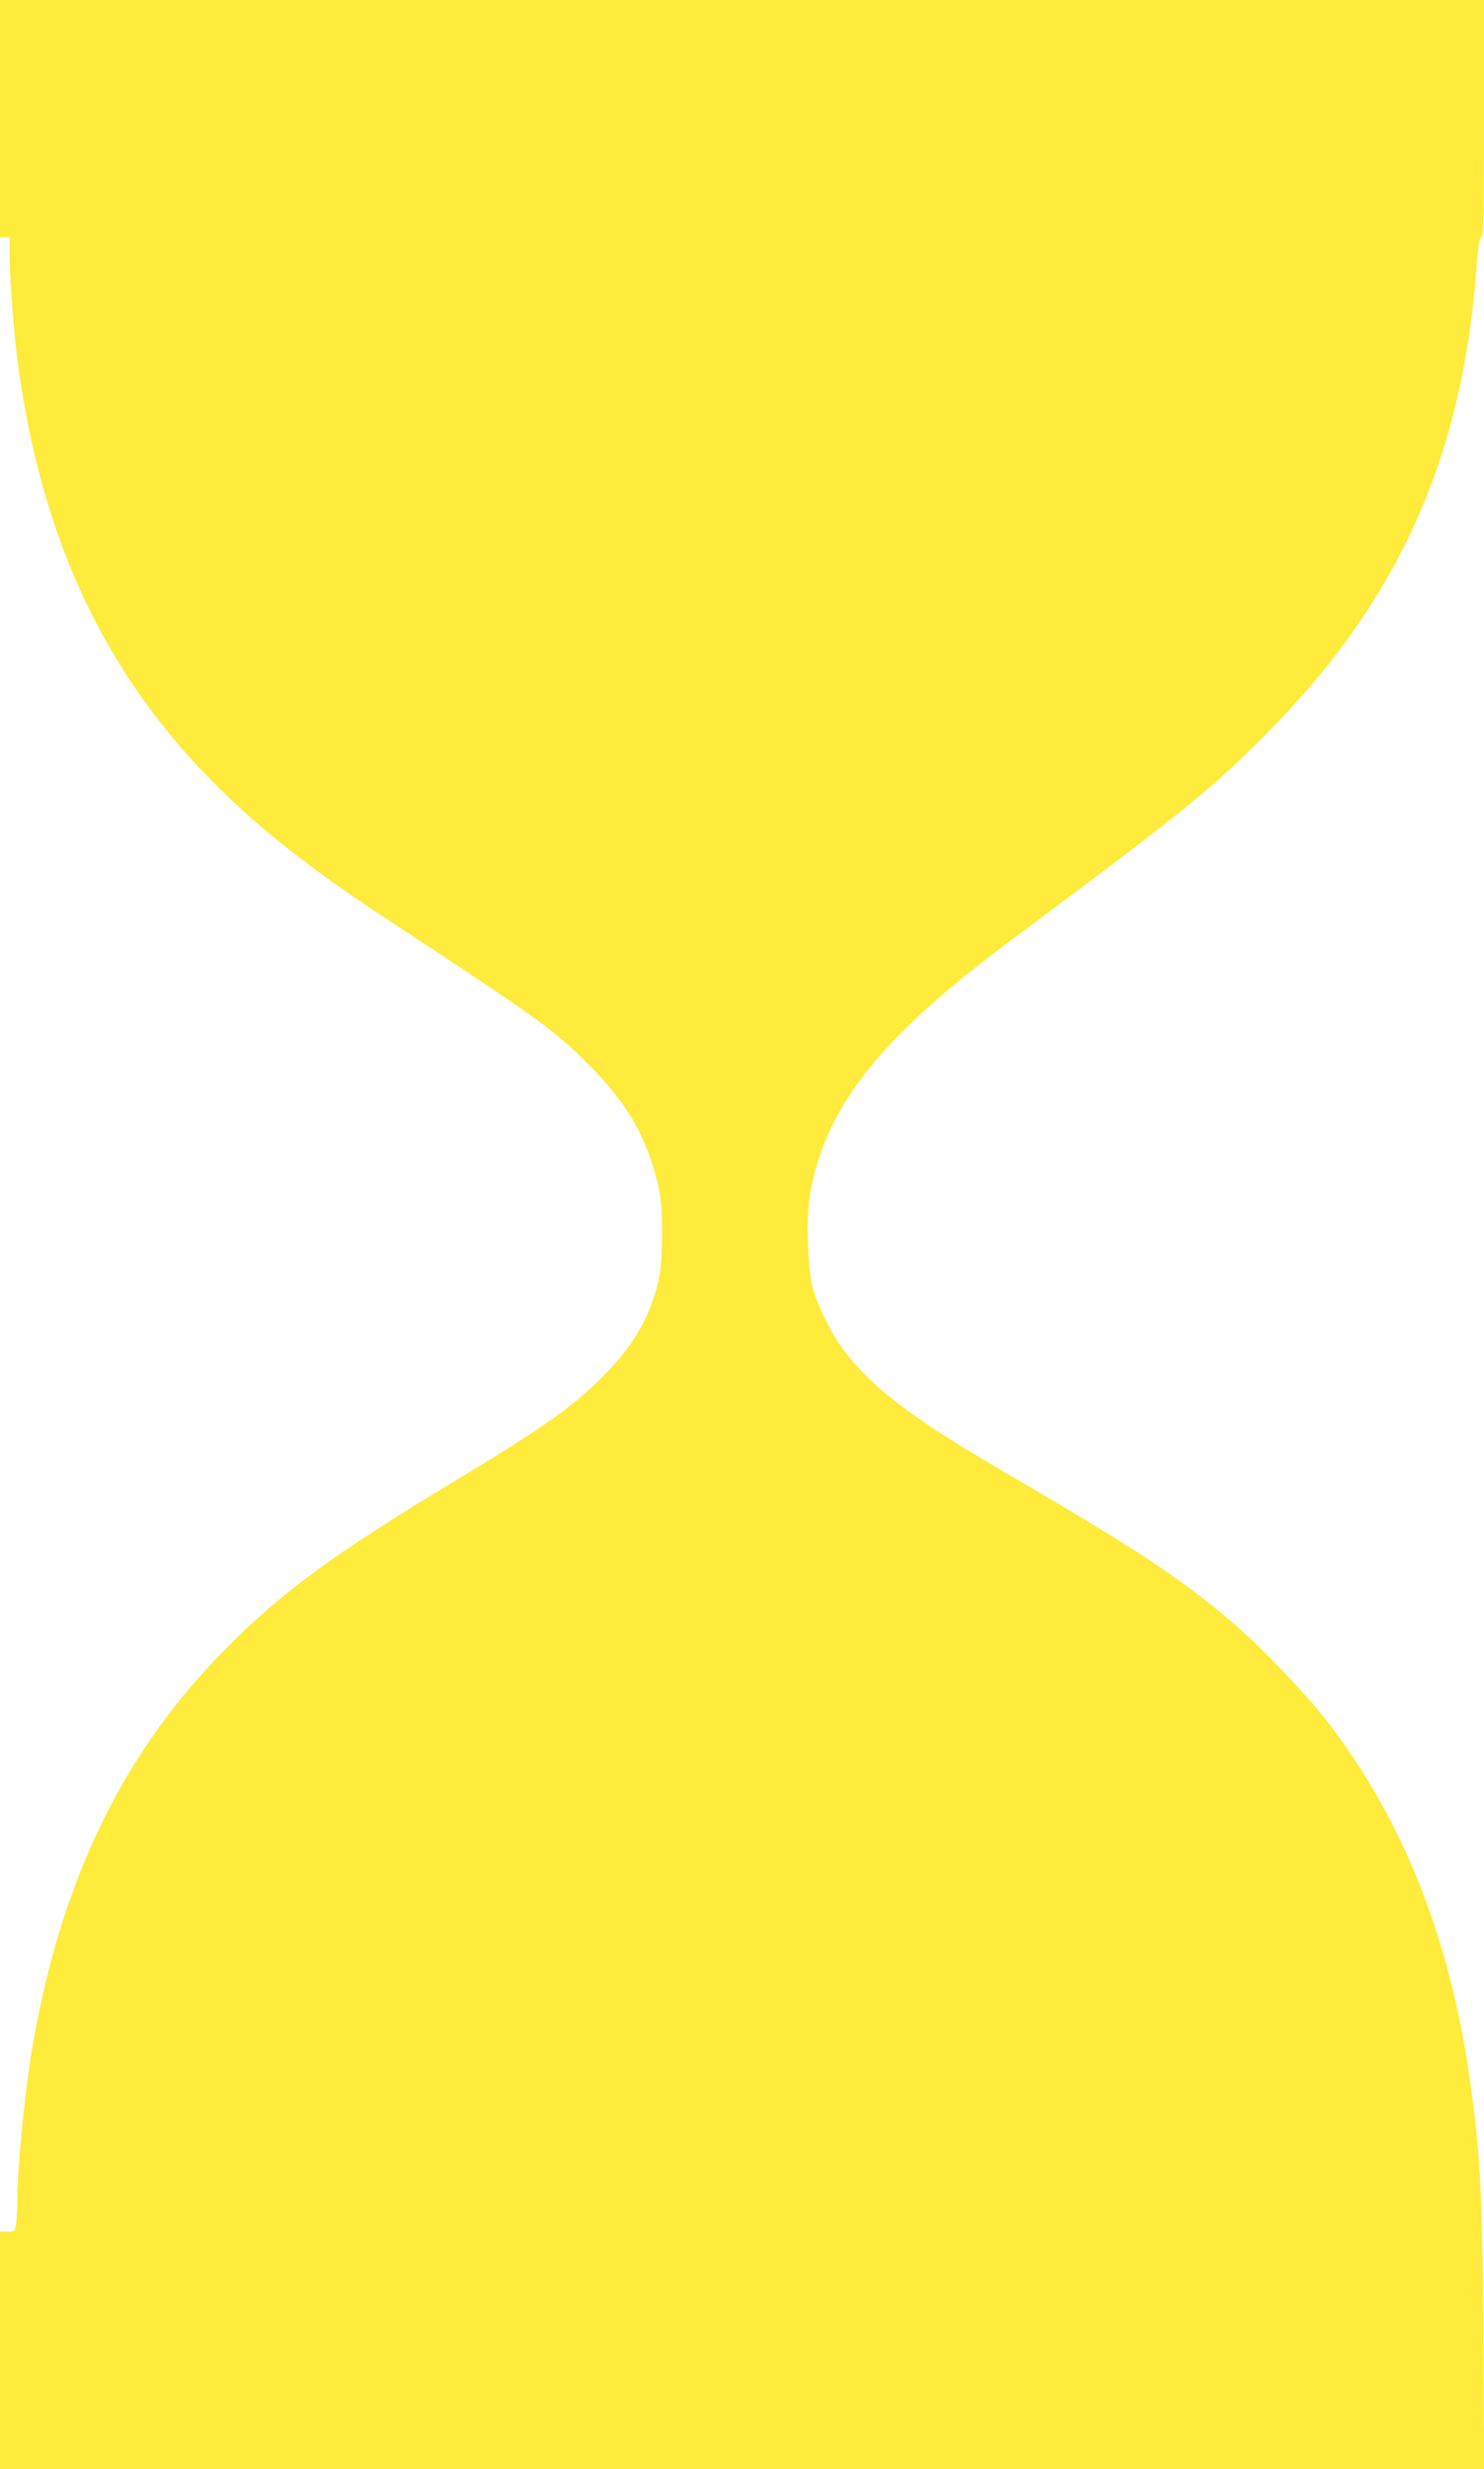
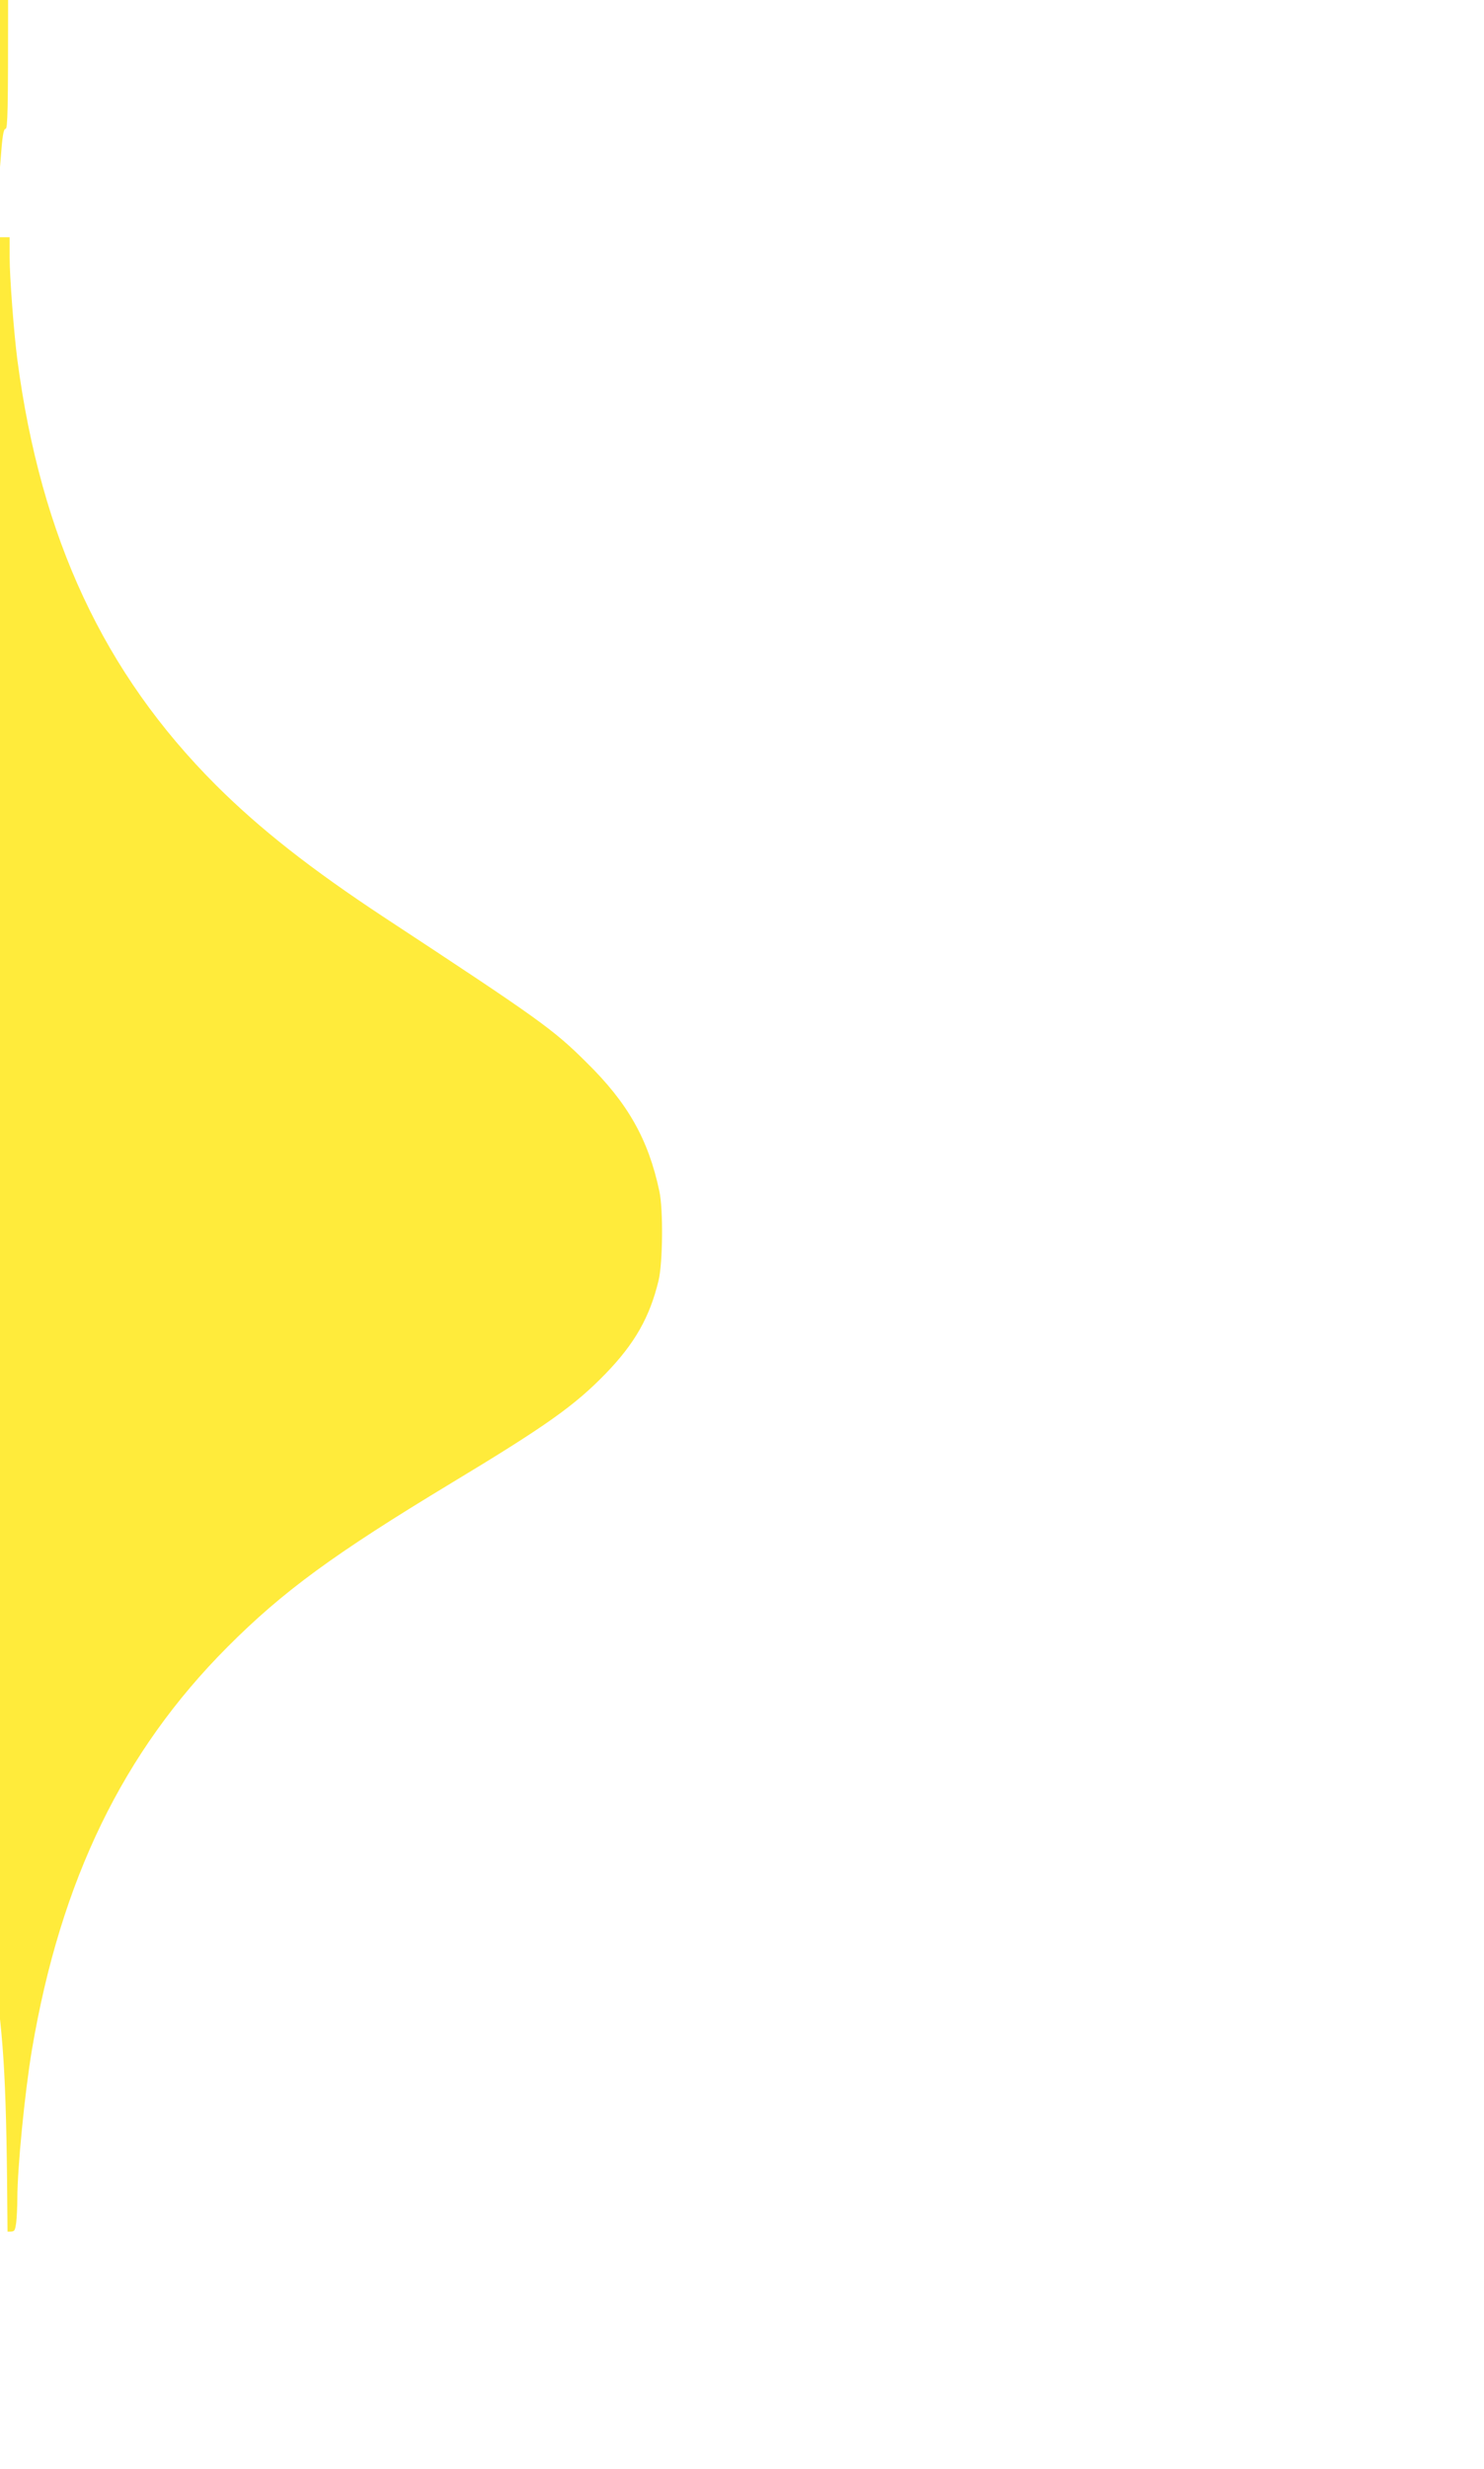
<svg xmlns="http://www.w3.org/2000/svg" version="1.0" width="770pt" height="1280pt" viewBox="0 0 770 1280" preserveAspectRatio="xMidYMid meet">
  <g transform="translate(0,1280) scale(0.1,-0.1)" fill="#ffeb3b" stroke="none">
-     <path d="M0 12185 l0 -615 25 0 25 0 0 -102 c0 -106 22 -393 40 -533 122 -924 449 -1624 1030 -2205 229 -228 492 -435 878 -689 802 -527 872 -577 1045 -749 215 -211 321 -399 378 -667 21 -94 18 -374 -4 -464 -46 -191 -124 -327 -274 -482 -161 -166 -307 -270 -803 -569 -608 -367 -873 -561 -1160 -849 -542 -543 -865 -1209 -1014 -2086 -37 -219 -76 -614 -76 -774 0 -43 -3 -99 -6 -125 -7 -46 -7 -46 -45 -46 l-39 0 0 -615 0 -615 3851 0 3850 0 -4 668 c-5 765 -16 971 -72 1362 -107 748 -362 1373 -766 1880 -96 121 -327 360 -444 461 -291 249 -499 386 -1240 819 -445 259 -654 419 -801 615 -61 81 -134 230 -159 325 -23 87 -32 354 -15 458 73 462 355 823 1040 1333 943 702 1058 796 1370 1115 652 669 980 1408 1051 2372 9 123 15 162 26 162 11 0 13 107 13 615 l0 615 -3850 0 -3850 0 0 -615z" />
+     <path d="M0 12185 l0 -615 25 0 25 0 0 -102 c0 -106 22 -393 40 -533 122 -924 449 -1624 1030 -2205 229 -228 492 -435 878 -689 802 -527 872 -577 1045 -749 215 -211 321 -399 378 -667 21 -94 18 -374 -4 -464 -46 -191 -124 -327 -274 -482 -161 -166 -307 -270 -803 -569 -608 -367 -873 -561 -1160 -849 -542 -543 -865 -1209 -1014 -2086 -37 -219 -76 -614 -76 -774 0 -43 -3 -99 -6 -125 -7 -46 -7 -46 -45 -46 c-5 765 -16 971 -72 1362 -107 748 -362 1373 -766 1880 -96 121 -327 360 -444 461 -291 249 -499 386 -1240 819 -445 259 -654 419 -801 615 -61 81 -134 230 -159 325 -23 87 -32 354 -15 458 73 462 355 823 1040 1333 943 702 1058 796 1370 1115 652 669 980 1408 1051 2372 9 123 15 162 26 162 11 0 13 107 13 615 l0 615 -3850 0 -3850 0 0 -615z" />
  </g>
</svg>